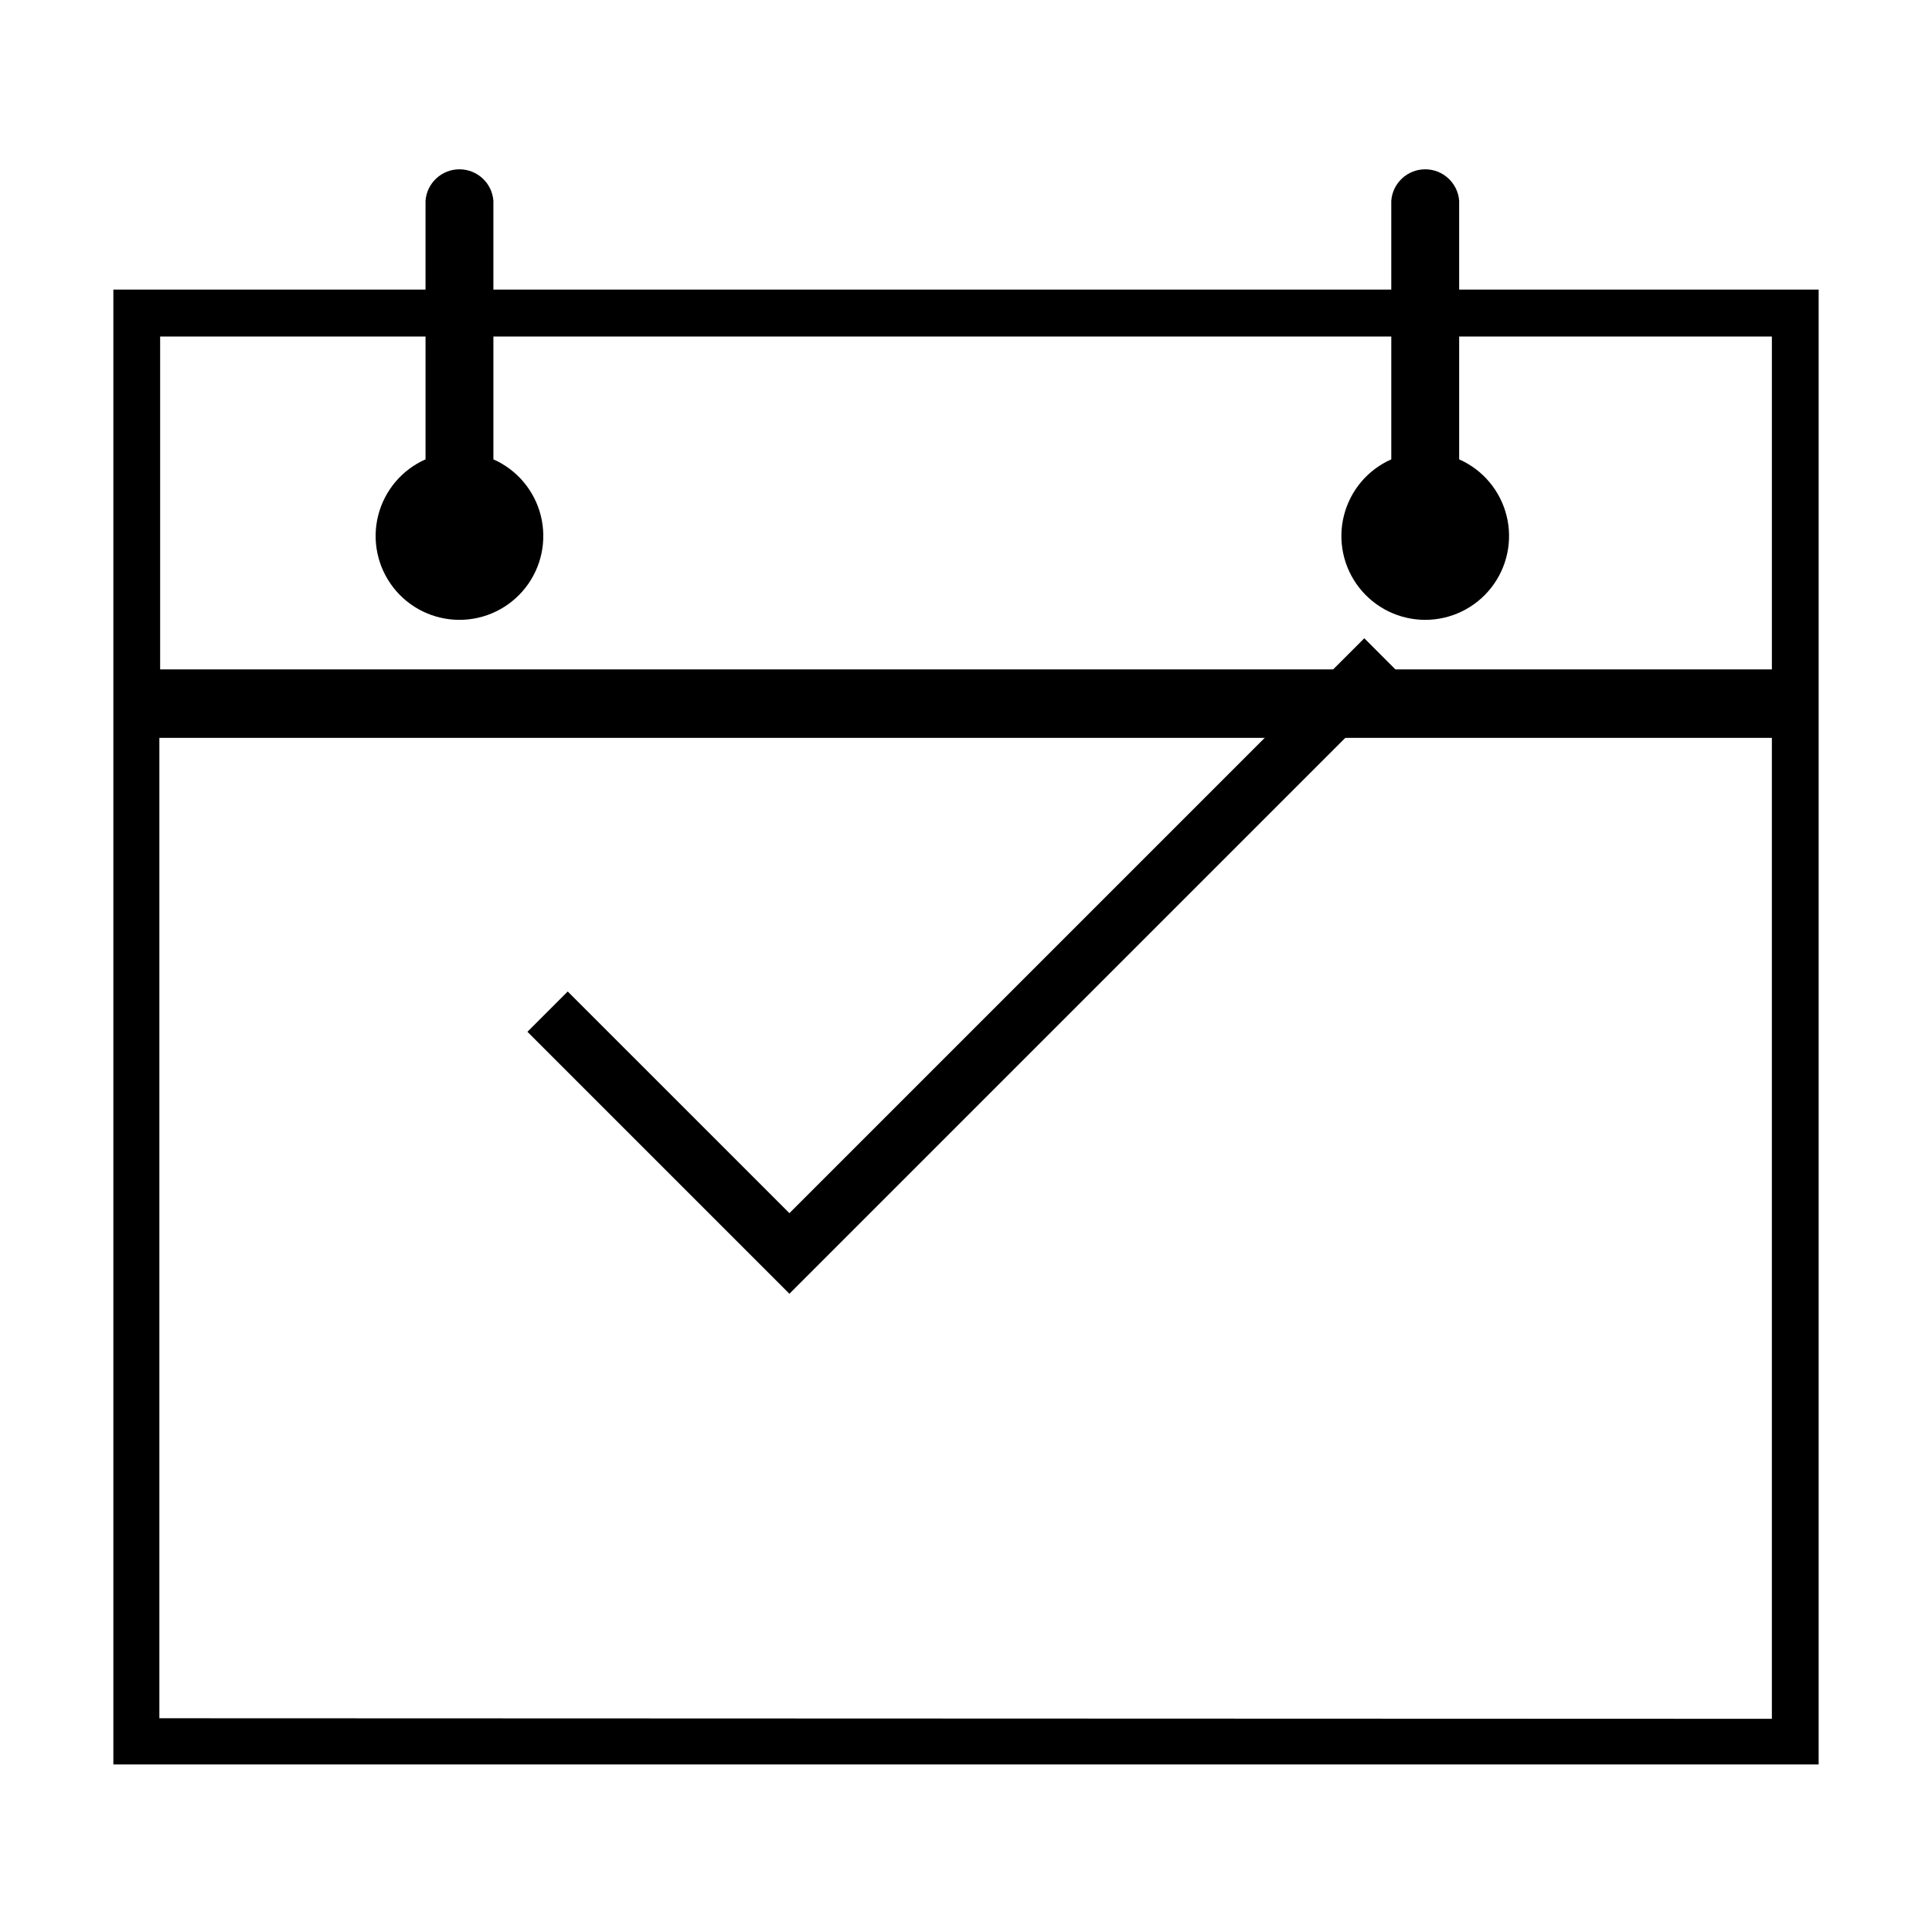
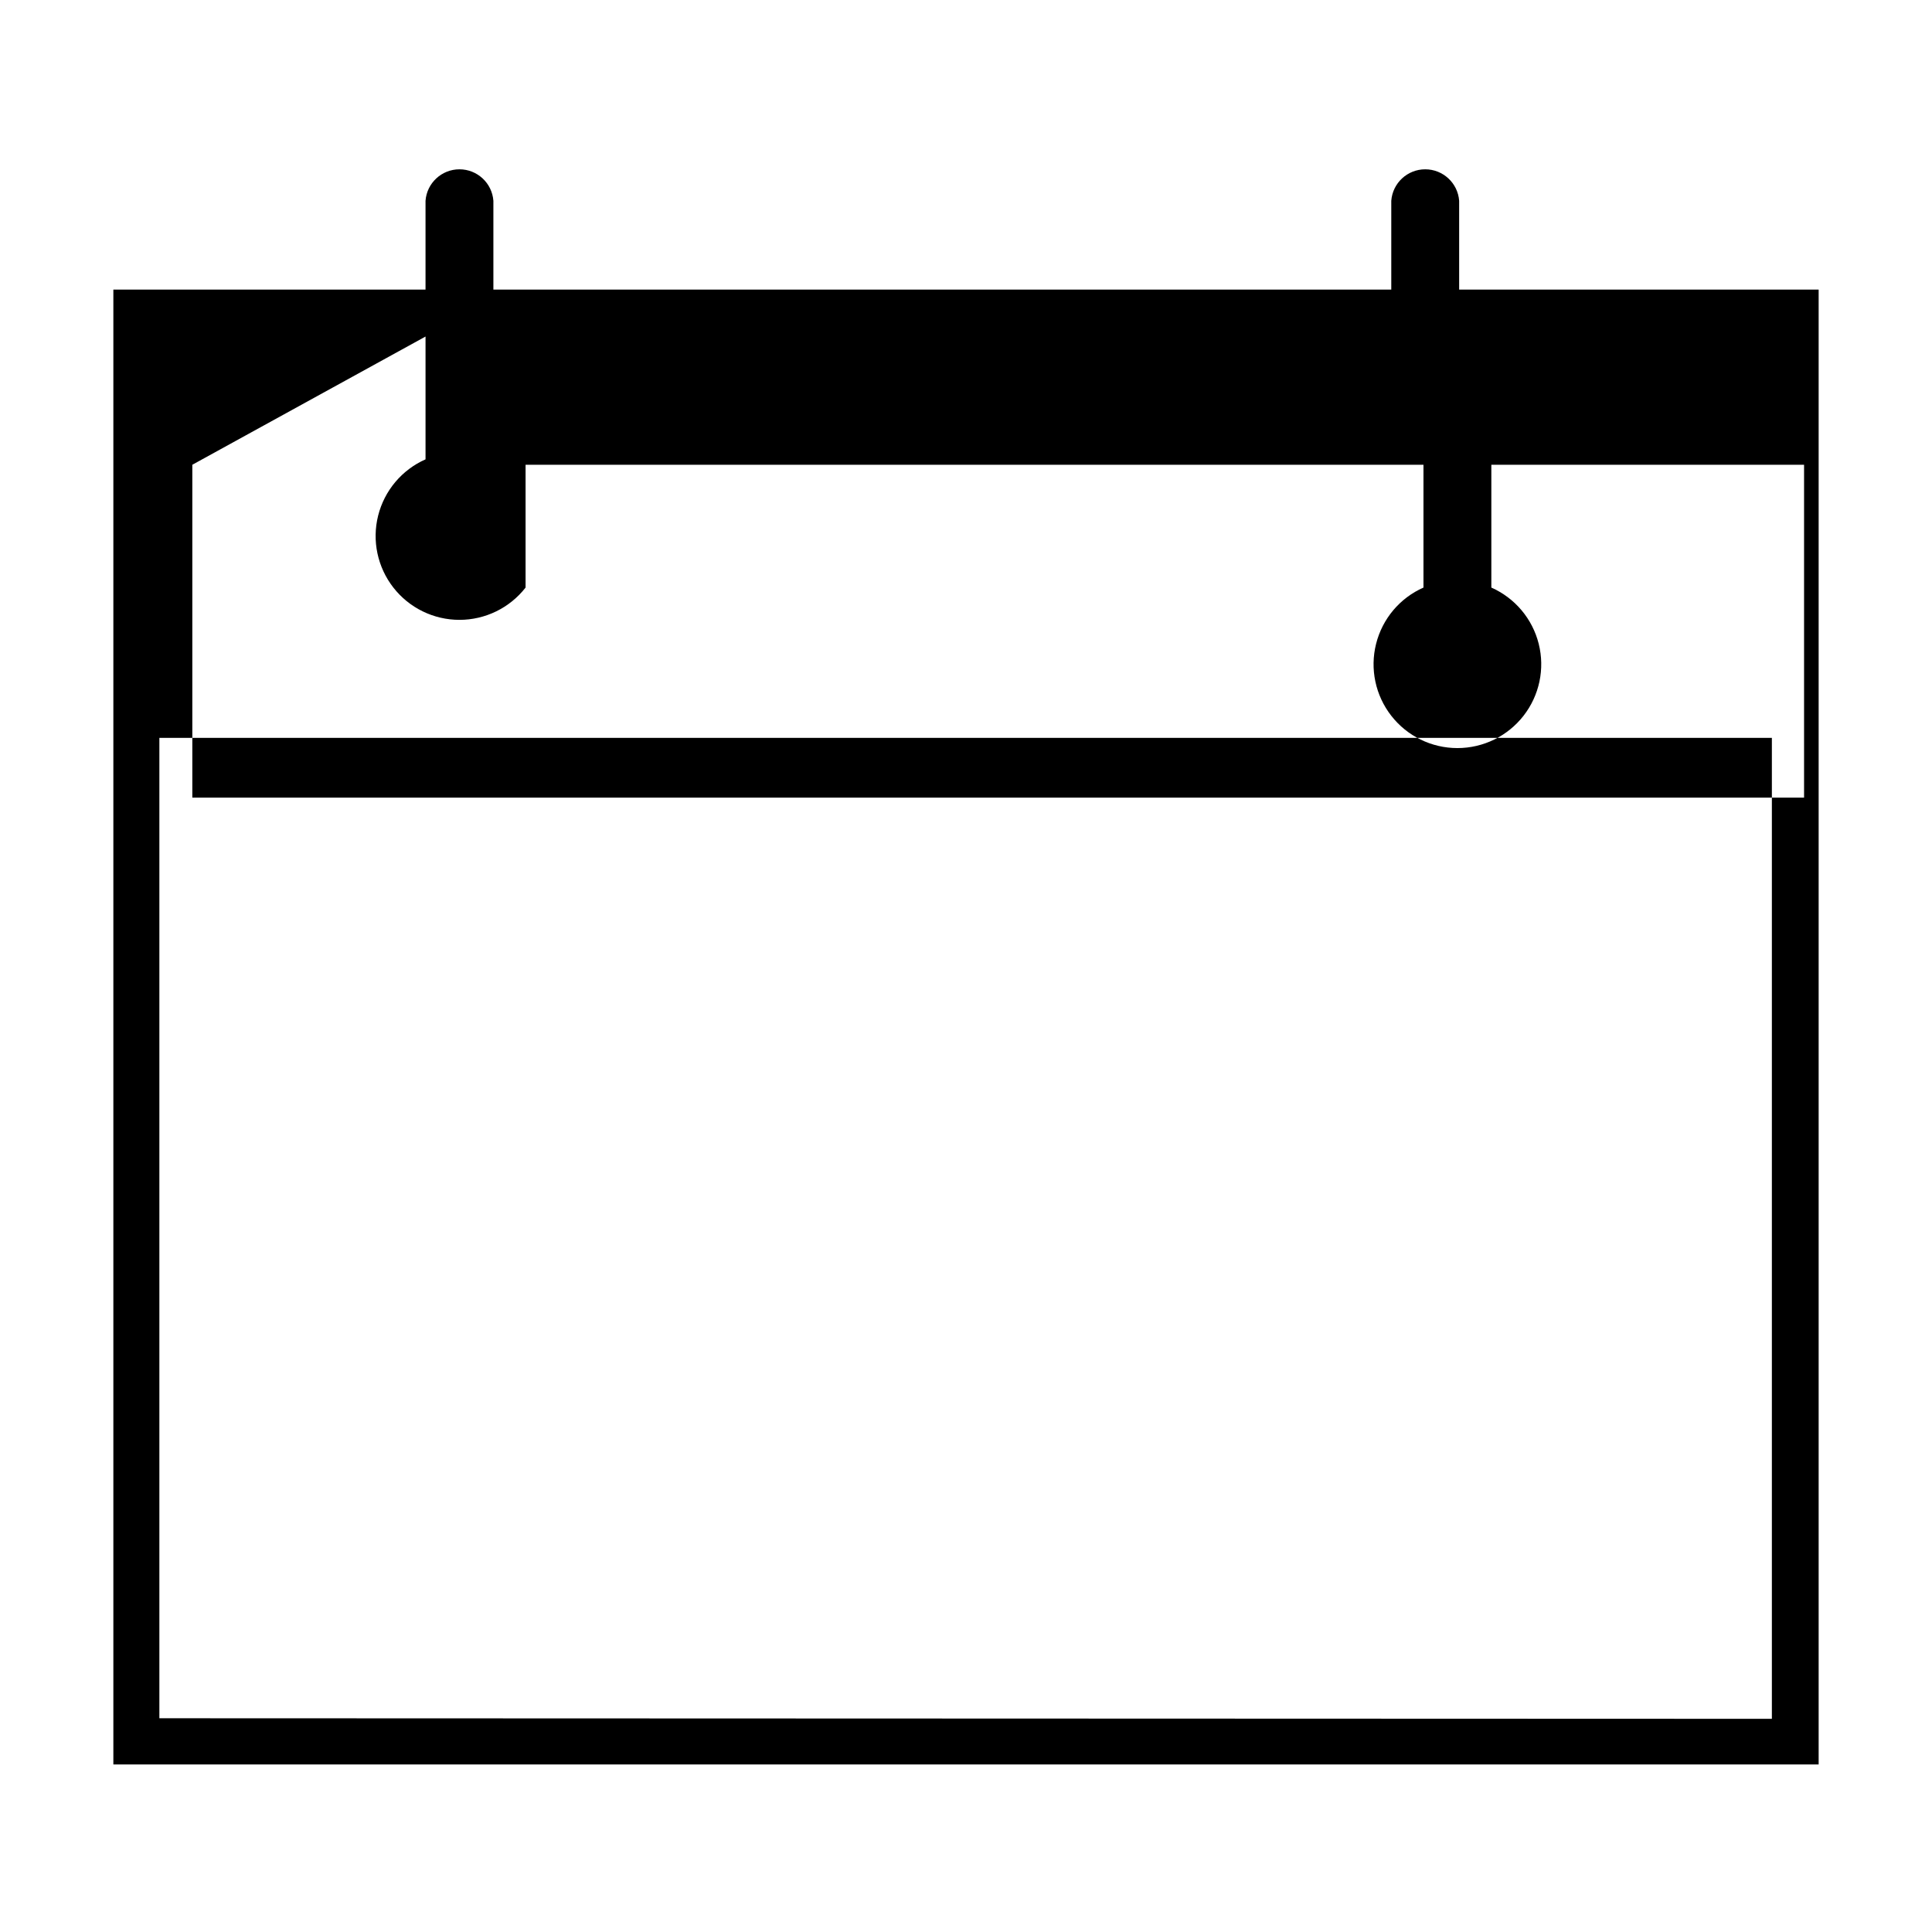
<svg xmlns="http://www.w3.org/2000/svg" fill="#000000" width="800px" height="800px" version="1.1" viewBox="144 144 512 512">
  <g>
-     <path d="m530.69 220.74v-23.527c-0.352-4.707-4.273-8.344-8.992-8.344-4.723 0-8.641 3.637-8.996 8.344v23.527h-237.95v-23.527c-0.352-4.707-4.273-8.344-8.992-8.344s-8.641 3.637-8.992 8.344v23.527h-82.727v390.86h451.92v-390.86zm-273.92 12.445v32.547c-6.258 2.769-10.891 8.27-12.559 14.91-1.664 6.637-0.176 13.676 4.035 19.07 4.207 5.398 10.672 8.555 17.516 8.555s13.309-3.156 17.52-8.555c4.211-5.394 5.695-12.434 4.031-19.07-1.664-6.641-6.297-12.141-12.559-14.91v-32.547h237.95v32.547c-6.258 2.769-10.891 8.27-12.555 14.91-1.668 6.637-0.18 13.676 4.031 19.07 4.211 5.398 10.672 8.555 17.52 8.555 6.844 0 13.305-3.156 17.516-8.555 4.211-5.394 5.699-12.434 4.031-19.07-1.664-6.641-6.297-12.141-12.555-14.91v-32.547h82.875v88.215h-427.13v-88.215zm-70.535 366.17v-259.81h427.33v259.96z" />
-     <path d="m353.2 486.86-69.426-69.426 10.68-10.68 58.746 58.742 152.35-152.35 10.68 10.684z" />
+     <path d="m530.69 220.74v-23.527c-0.352-4.707-4.273-8.344-8.992-8.344-4.723 0-8.641 3.637-8.996 8.344v23.527h-237.95v-23.527c-0.352-4.707-4.273-8.344-8.992-8.344s-8.641 3.637-8.992 8.344v23.527h-82.727v390.86h451.92v-390.86zm-273.92 12.445v32.547c-6.258 2.769-10.891 8.27-12.559 14.91-1.664 6.637-0.176 13.676 4.035 19.07 4.207 5.398 10.672 8.555 17.516 8.555s13.309-3.156 17.52-8.555v-32.547h237.95v32.547c-6.258 2.769-10.891 8.27-12.555 14.91-1.668 6.637-0.18 13.676 4.031 19.07 4.211 5.398 10.672 8.555 17.52 8.555 6.844 0 13.305-3.156 17.516-8.555 4.211-5.394 5.699-12.434 4.031-19.07-1.664-6.641-6.297-12.141-12.555-14.91v-32.547h82.875v88.215h-427.13v-88.215zm-70.535 366.17v-259.81h427.33v259.96z" />
  </g>
</svg>